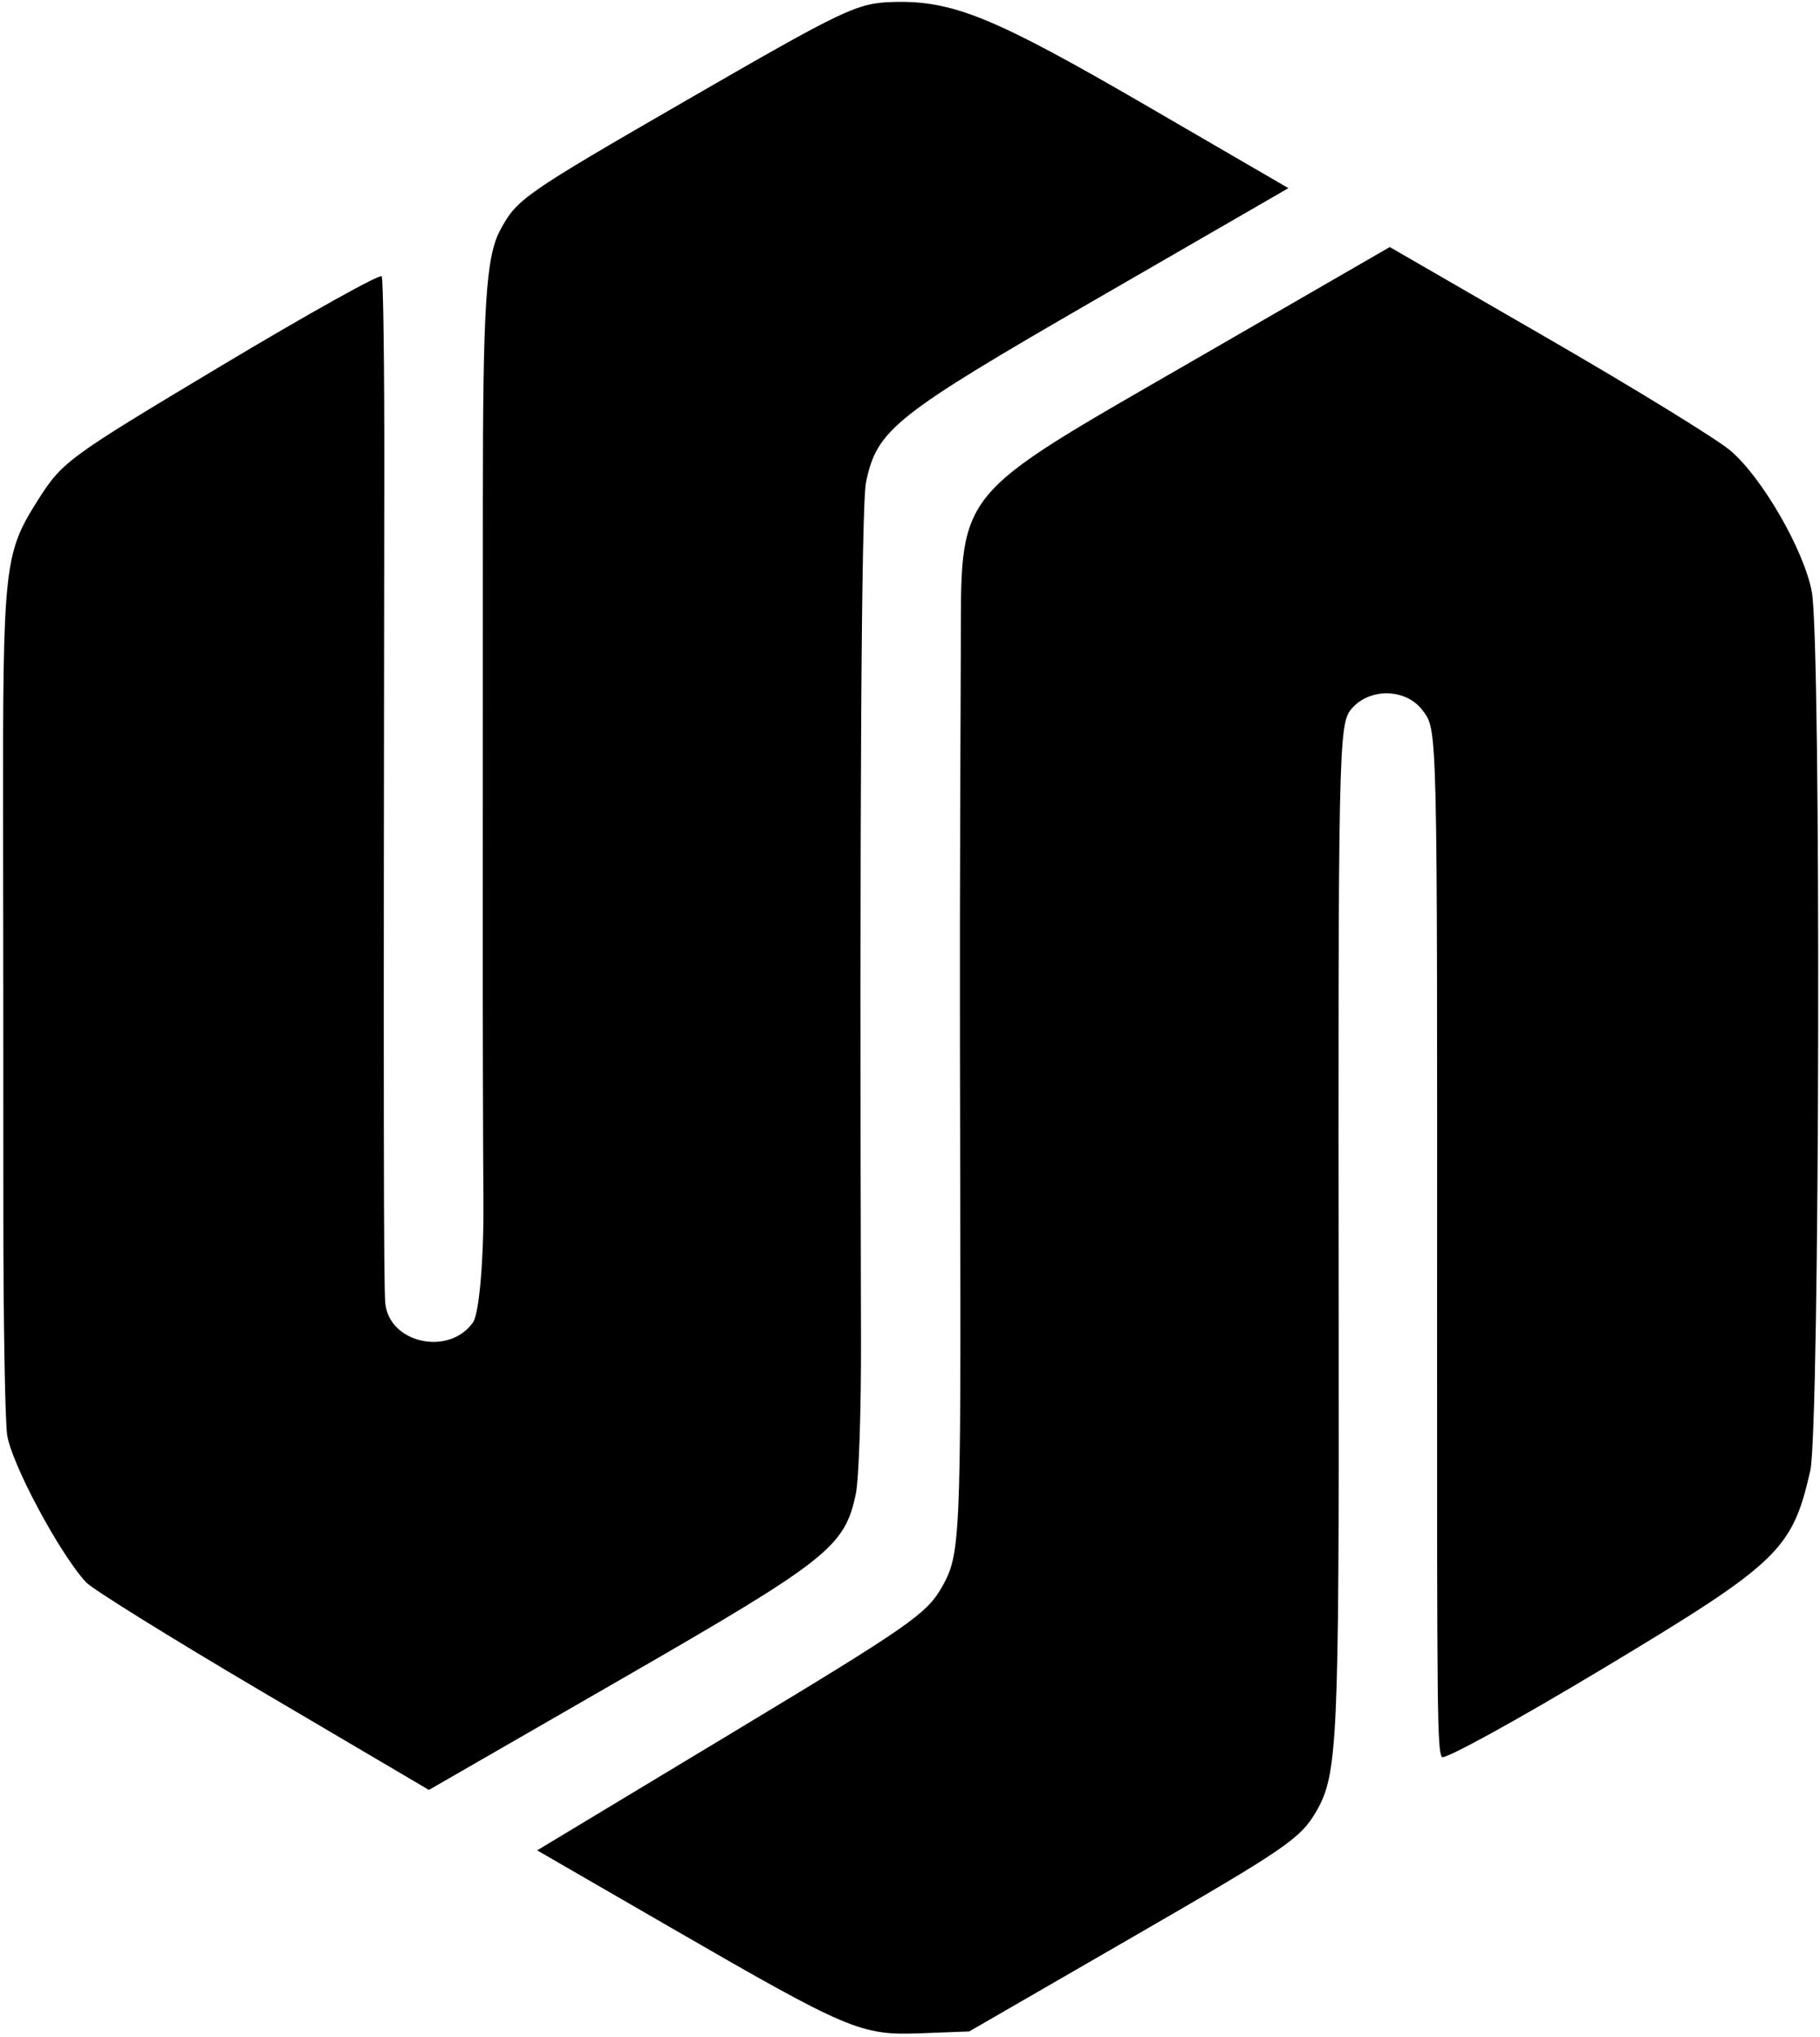
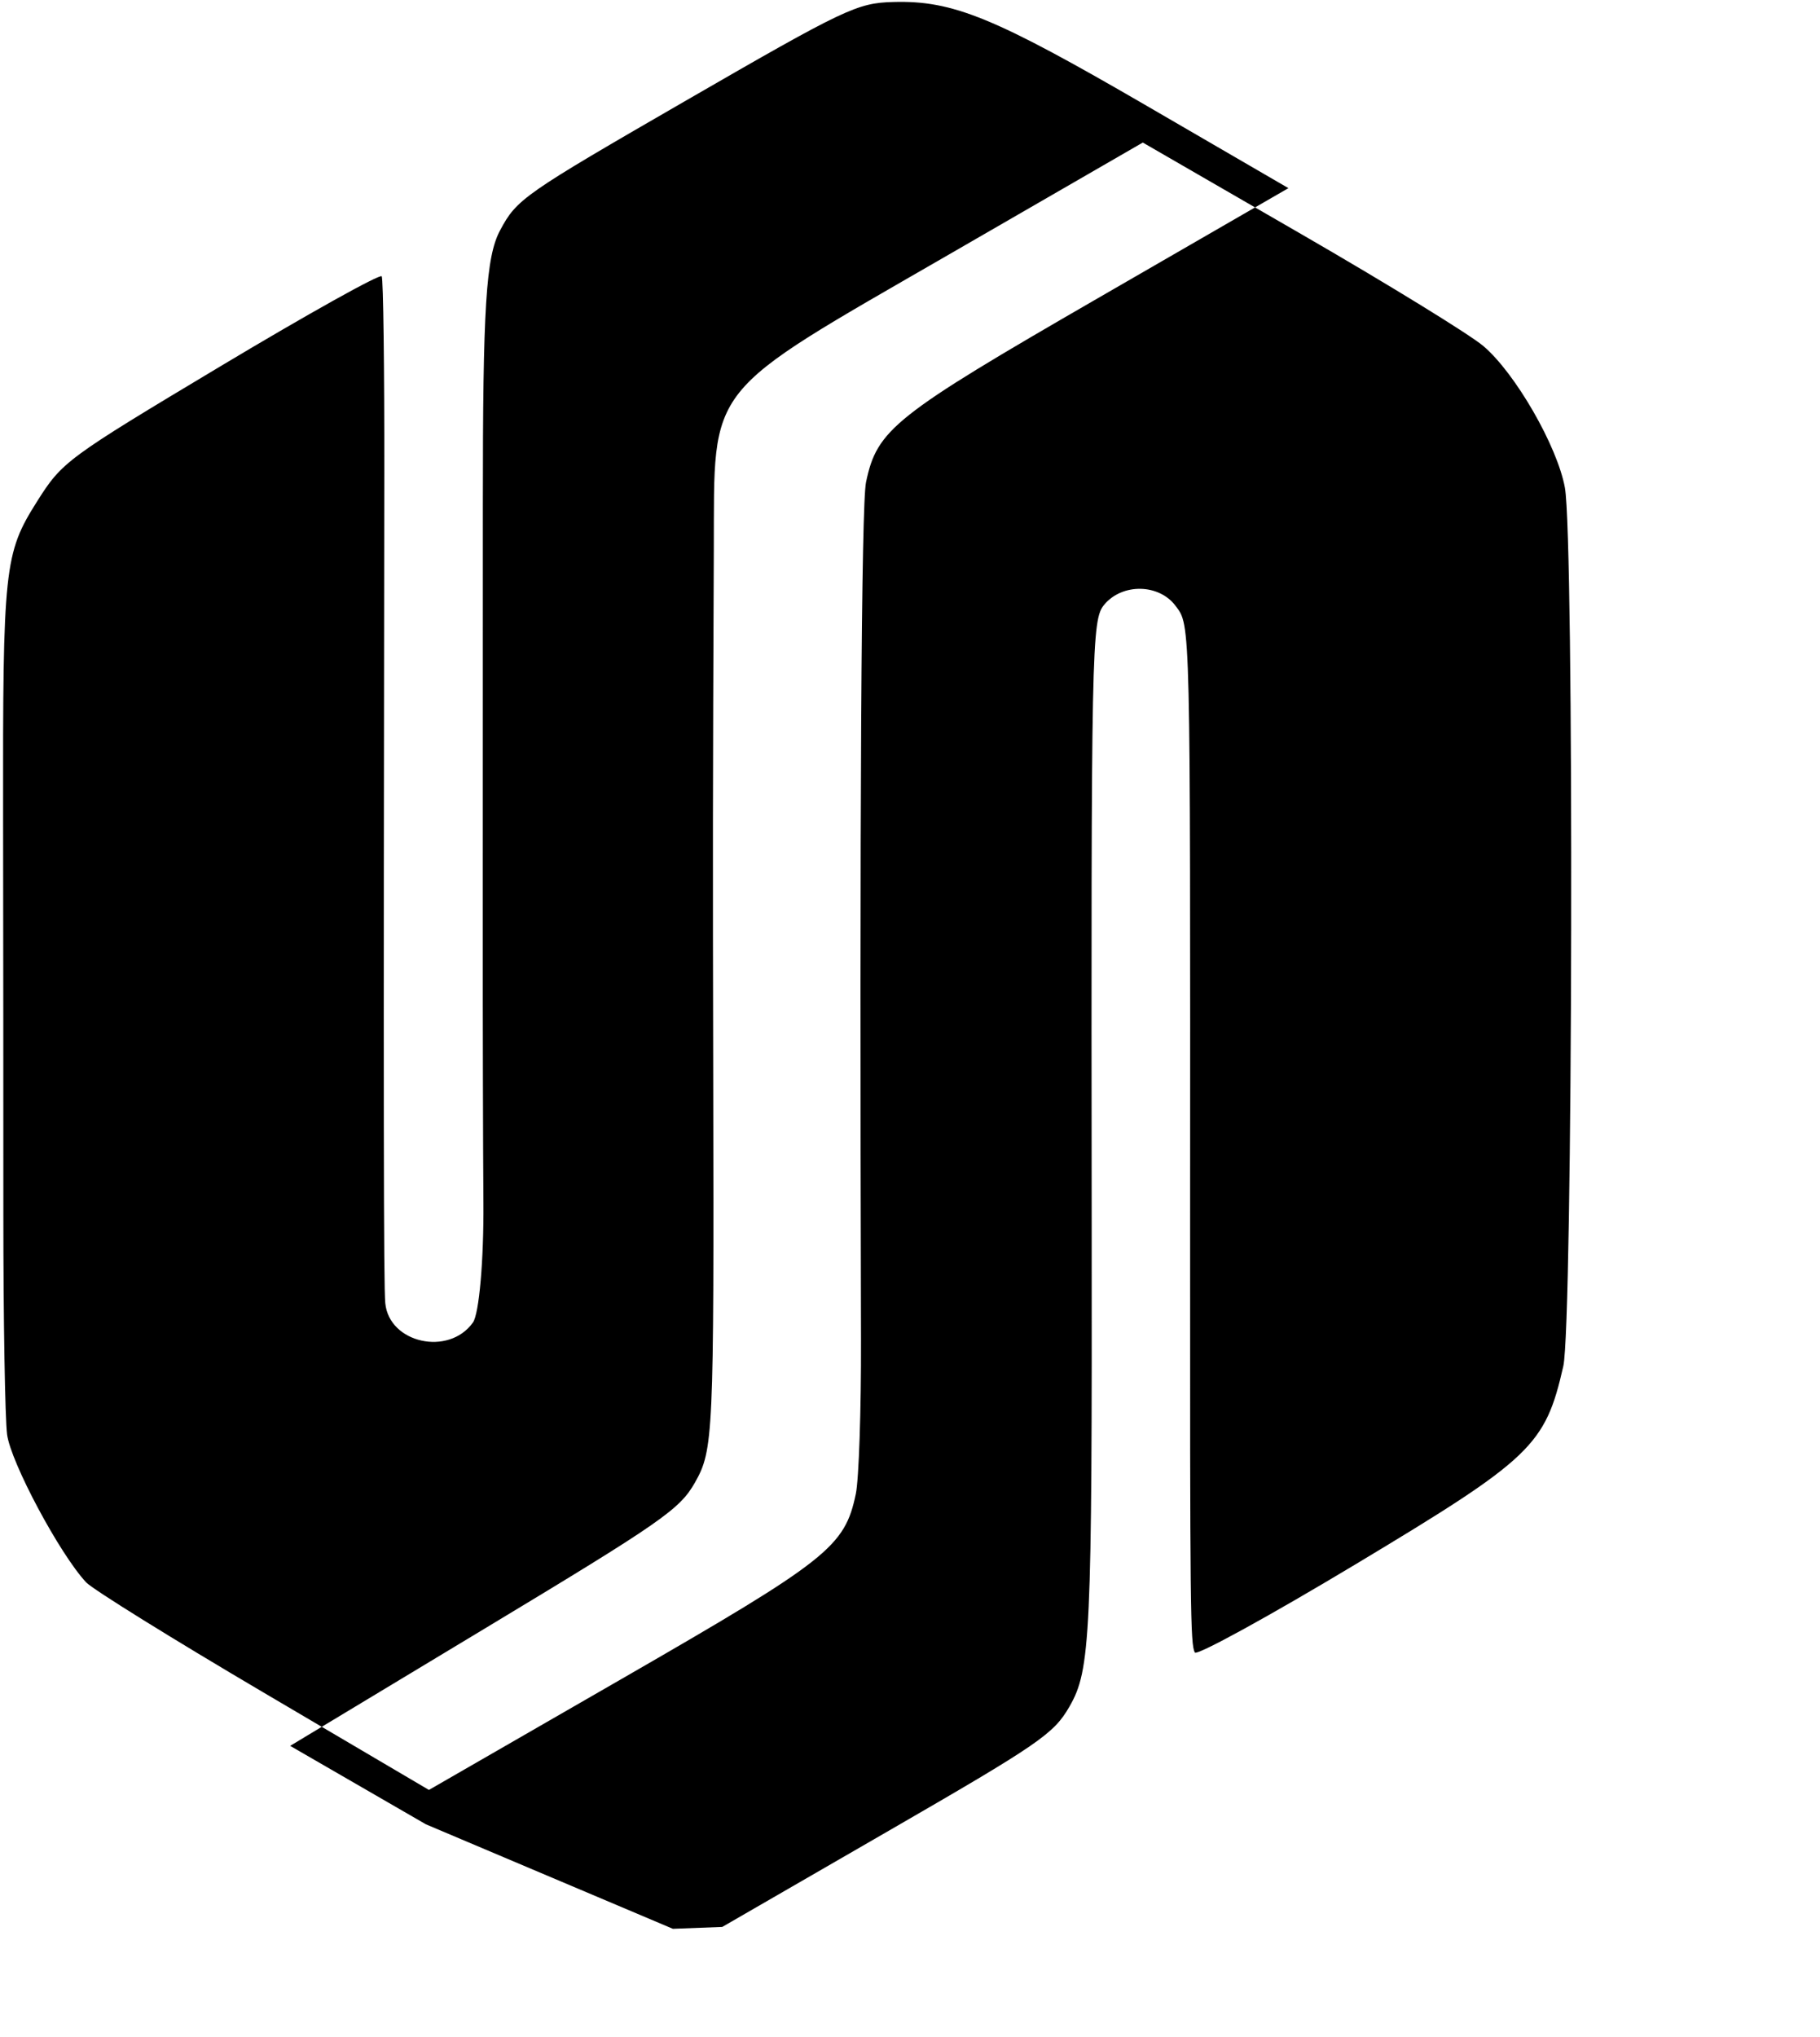
<svg xmlns="http://www.w3.org/2000/svg" width="354" height="396" fill="none">
-   <path fill="#000" fill-rule="evenodd" d="M16.753 307.656c1.271 1.359 16.795 10.996 34.494 21.416l32.181 18.946 37.519-21.604c40.163-23.127 43.363-25.656 45.517-35.967.59-2.832 1.043-16.261 1.006-29.846-.288-103.225.06-162.459.976-166.841 2.154-10.285 5.407-12.867 45.078-35.771l37.079-21.407-27.523-15.984C193.402 3.363 185.351.063 173.75.386c-7.058.196-9.377 1.3-40.3 19.153-31.713 18.31-32.924 19.155-36.177 25.242-2.758 5.163-3.364 14.785-3.354 53.316.008 25.859 0 62.437-.013 81.285-.016 18.848.04 43.362.122 54.477.082 11.115-.835 21.592-2.04 23.281-4.704 6.593-16.311 4.022-17.049-3.775-.324-3.425-.364-36.509-.19-161.237.028-20.597-.198-37.88-.502-38.407-.303-.525-14.388 7.327-31.296 17.453C12.826 89.209 12.106 89.74 7.163 97.57.83 107.601.535 110.37.603 159.035c.032 21.961.054 56.629.05 77.04-.001 20.41.324 39.677.725 42.813.692 5.399 10.261 23.305 15.375 28.768Zm114.126 67.364c34.083 19.693 36.594 20.755 48.039 20.318l9.607-.366 32.098-18.533c29.615-17.098 32.357-18.978 35.427-24.299 4.123-7.15 4.412-13.384 4.329-93.801-.116-113.063-.026-117.517 2.456-120.472 3.526-4.199 10.661-4.058 13.88.276 2.901 3.904 2.851 1.736 2.807 119.61-.027 75.85.044 82.267.919 83.861.37.674 14.498-7.078 31.392-17.226 34.179-20.53 36.763-22.996 40.278-38.444 1.852-8.142 2.128-160.847.309-170.807-1.475-8.074-9.641-22.257-15.851-27.53-2.643-2.246-18.631-12.069-35.528-21.828l-30.722-17.745-37.724 21.78c-47.85 27.626-45.579 24.779-45.716 57.319-.2 47.643-.211 58.683-.114 103.298.152 69.134.028 71.82-3.546 78.125-2.971 5.242-6.389 7.615-40.992 28.464l-37.748 22.746 26.4 15.254Z" clip-rule="evenodd" />
+   <path fill="#000" fill-rule="evenodd" d="M16.753 307.656c1.271 1.359 16.795 10.996 34.494 21.416l32.181 18.946 37.519-21.604c40.163-23.127 43.363-25.656 45.517-35.967.59-2.832 1.043-16.261 1.006-29.846-.288-103.225.06-162.459.976-166.841 2.154-10.285 5.407-12.867 45.078-35.771l37.079-21.407-27.523-15.984C193.402 3.363 185.351.063 173.75.386c-7.058.196-9.377 1.3-40.3 19.153-31.713 18.31-32.924 19.155-36.177 25.242-2.758 5.163-3.364 14.785-3.354 53.316.008 25.859 0 62.437-.013 81.285-.016 18.848.04 43.362.122 54.477.082 11.115-.835 21.592-2.04 23.281-4.704 6.593-16.311 4.022-17.049-3.775-.324-3.425-.364-36.509-.19-161.237.028-20.597-.198-37.88-.502-38.407-.303-.525-14.388 7.327-31.296 17.453C12.826 89.209 12.106 89.74 7.163 97.57.83 107.601.535 110.37.603 159.035c.032 21.961.054 56.629.05 77.04-.001 20.41.324 39.677.725 42.813.692 5.399 10.261 23.305 15.375 28.768Zm114.126 67.364l9.607-.366 32.098-18.533c29.615-17.098 32.357-18.978 35.427-24.299 4.123-7.15 4.412-13.384 4.329-93.801-.116-113.063-.026-117.517 2.456-120.472 3.526-4.199 10.661-4.058 13.88.276 2.901 3.904 2.851 1.736 2.807 119.61-.027 75.85.044 82.267.919 83.861.37.674 14.498-7.078 31.392-17.226 34.179-20.53 36.763-22.996 40.278-38.444 1.852-8.142 2.128-160.847.309-170.807-1.475-8.074-9.641-22.257-15.851-27.53-2.643-2.246-18.631-12.069-35.528-21.828l-30.722-17.745-37.724 21.78c-47.85 27.626-45.579 24.779-45.716 57.319-.2 47.643-.211 58.683-.114 103.298.152 69.134.028 71.82-3.546 78.125-2.971 5.242-6.389 7.615-40.992 28.464l-37.748 22.746 26.4 15.254Z" clip-rule="evenodd" />
</svg>